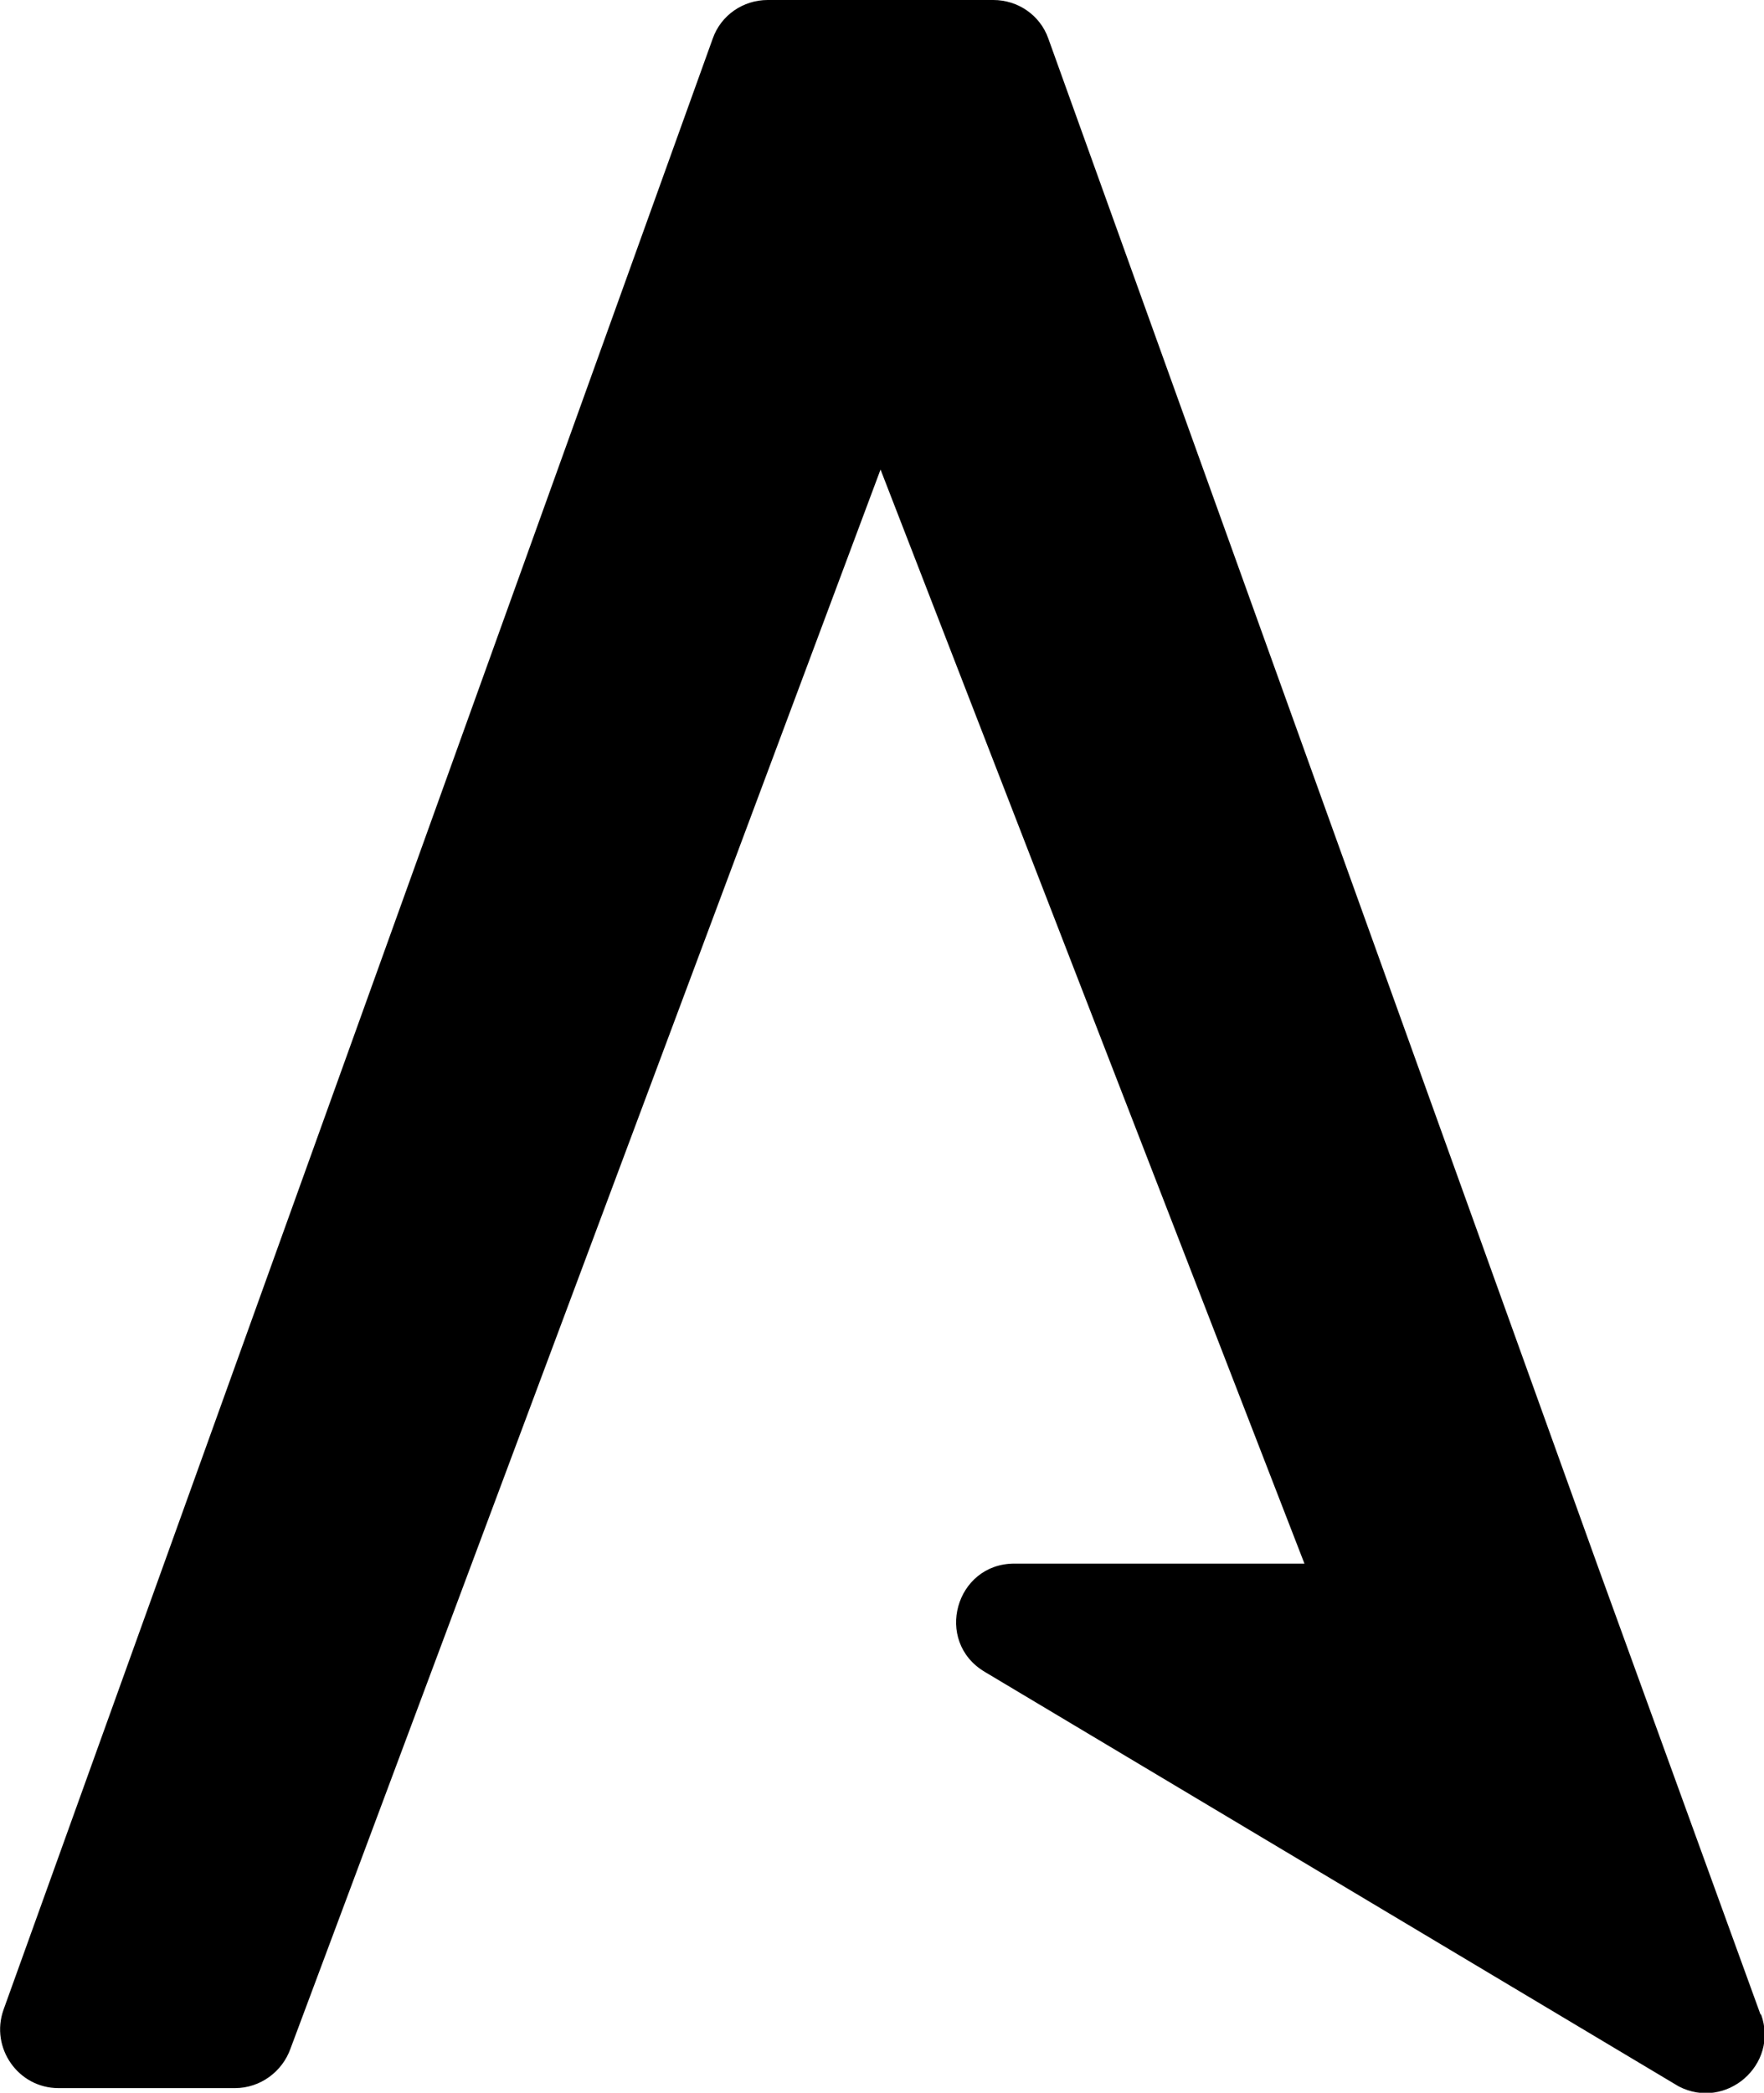
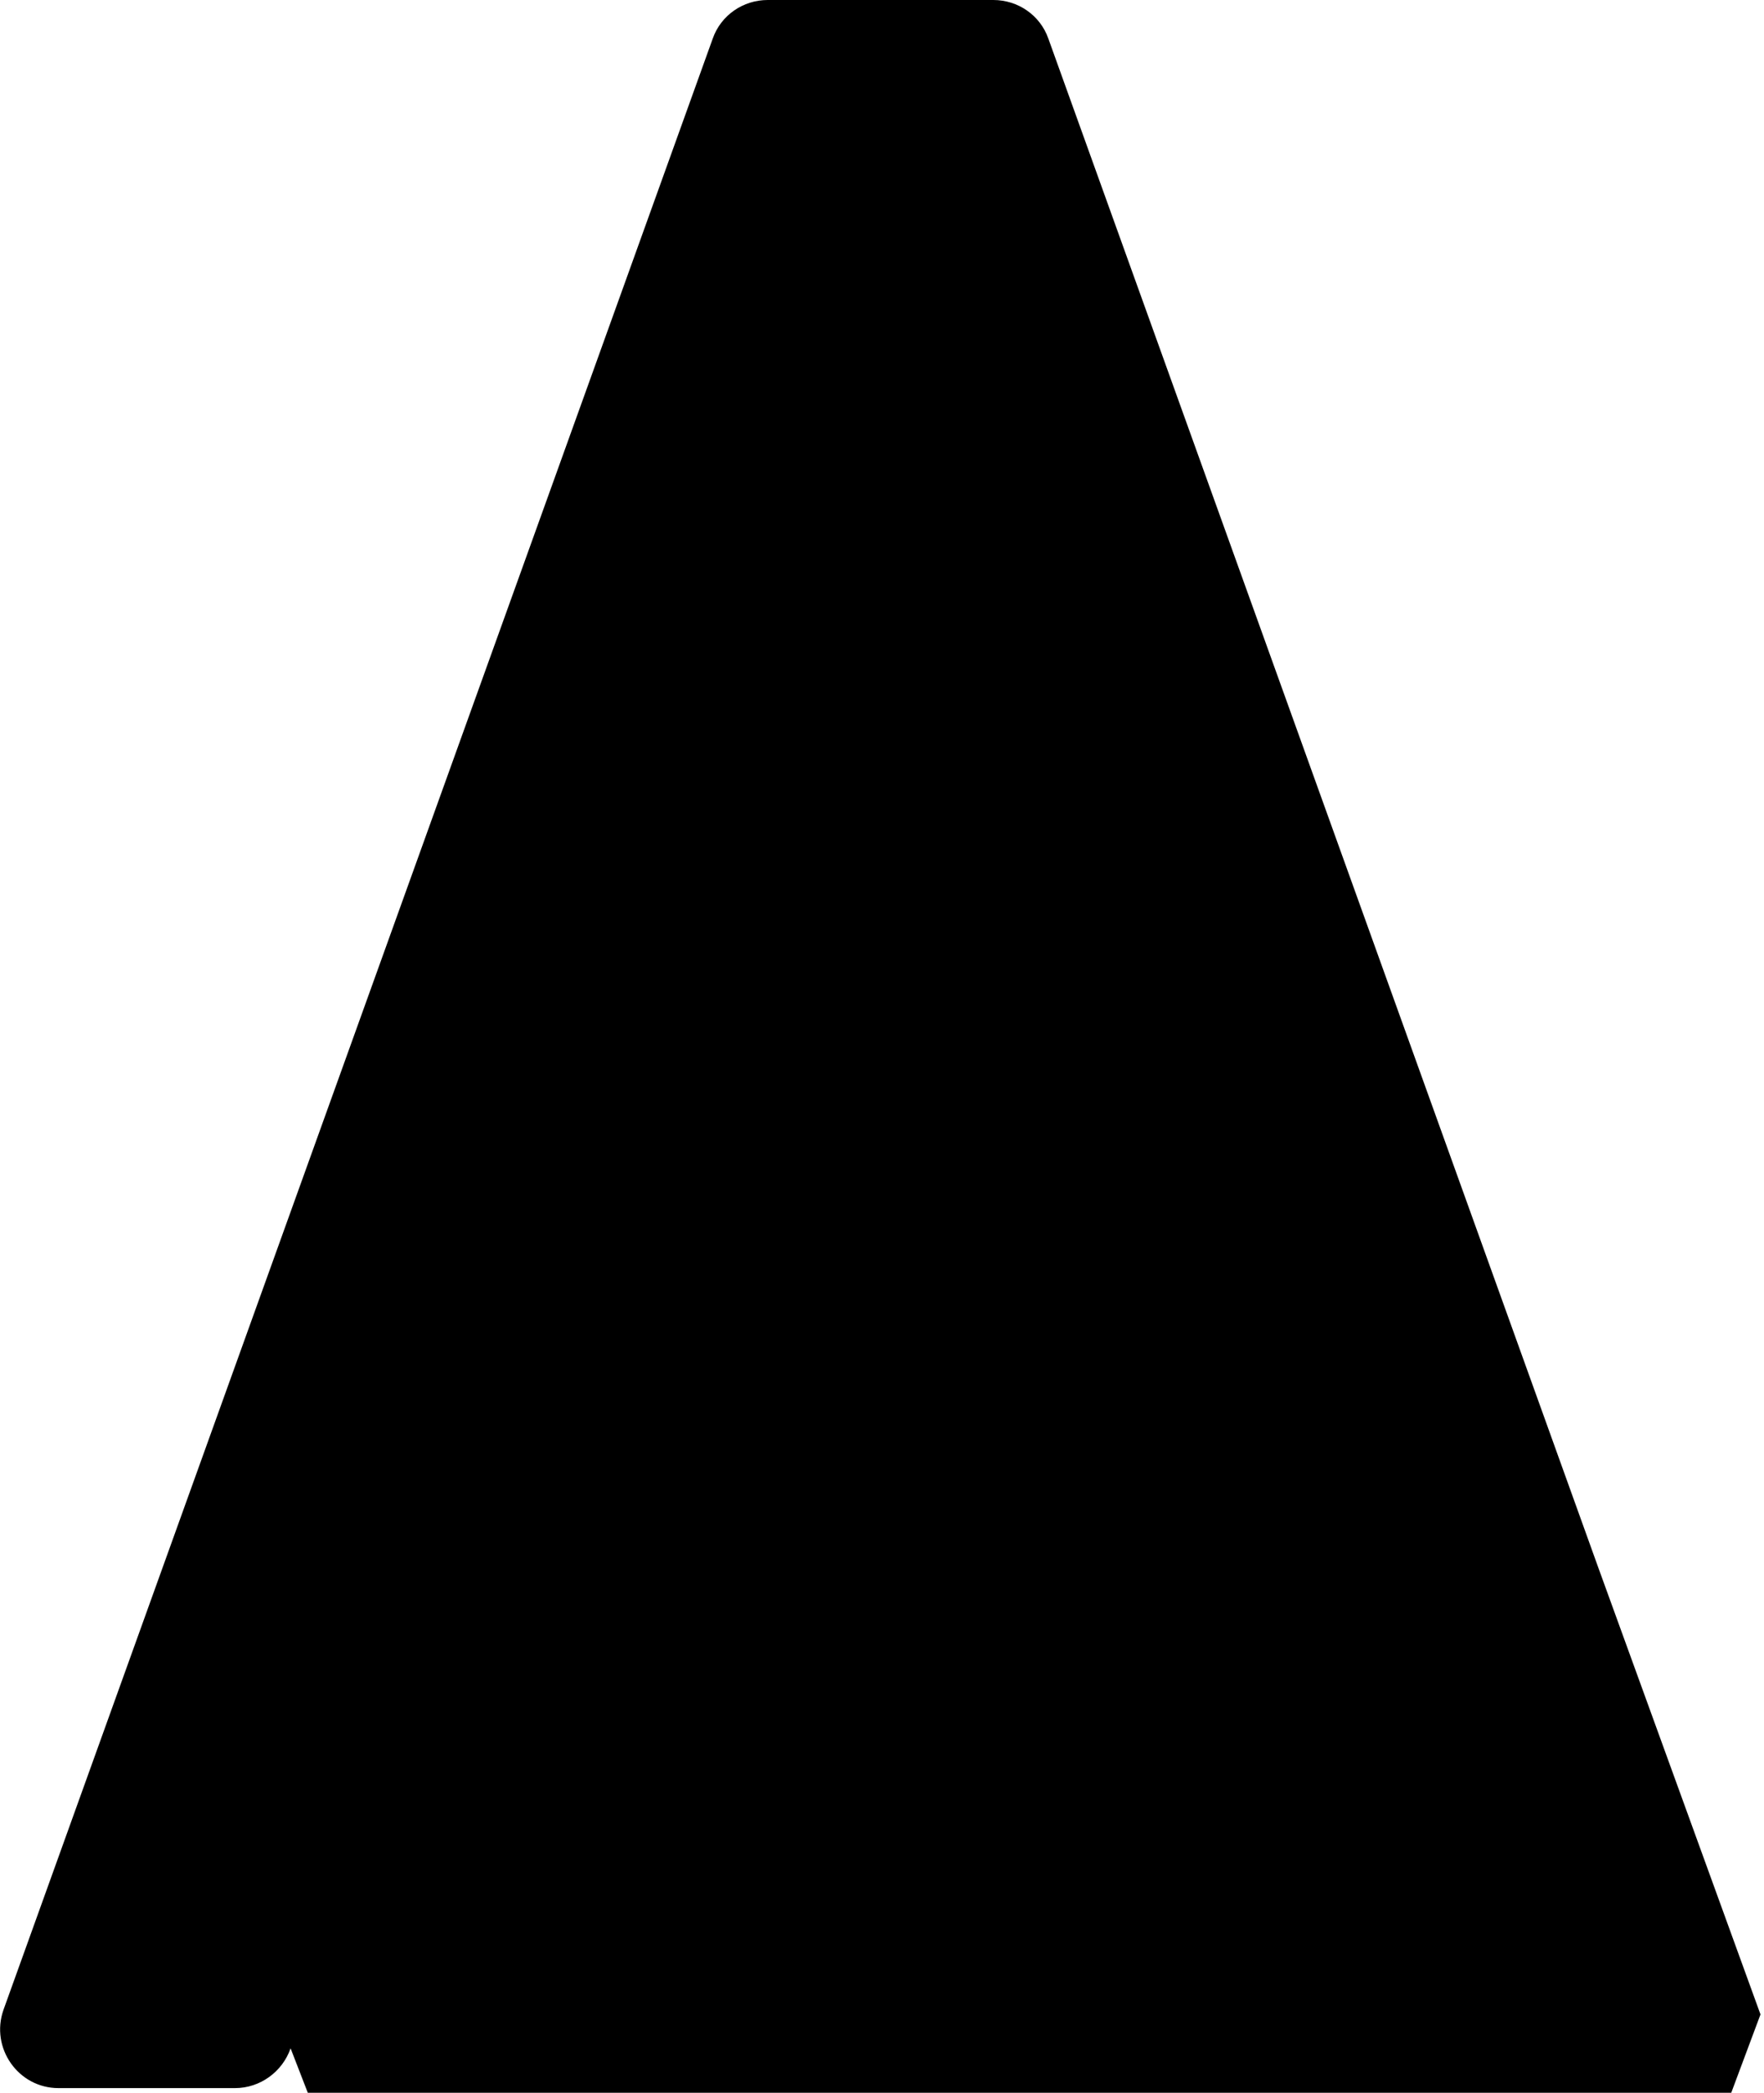
<svg xmlns="http://www.w3.org/2000/svg" id="b" data-name="Layer 2" viewBox="0 0 30.17 35.79">
  <g id="c" data-name="Layer 2">
-     <path d="M30.11,34.45l-2.77-7.63L17.93,.66c-.14-.4-.52-.66-.94-.66h-3.86c-.42,0-.8,.26-.94,.66L.06,34.37c-.23,.65,.25,1.34,.94,1.34h3.02c.43,0,.81-.28,.95-.68L15.06,8.03l7.25,18.71h-4.96c-1.01,0-1.38,1.33-.51,1.85l11.87,7.09c.81,.42,1.72-.37,1.41-1.23Z" />
+     <path d="M30.11,34.45l-2.77-7.63L17.93,.66c-.14-.4-.52-.66-.94-.66h-3.86c-.42,0-.8,.26-.94,.66L.06,34.37c-.23,.65,.25,1.34,.94,1.34h3.02c.43,0,.81-.28,.95-.68l7.25,18.71h-4.96c-1.01,0-1.38,1.33-.51,1.85l11.87,7.09c.81,.42,1.72-.37,1.41-1.23Z" />
  </g>
</svg>